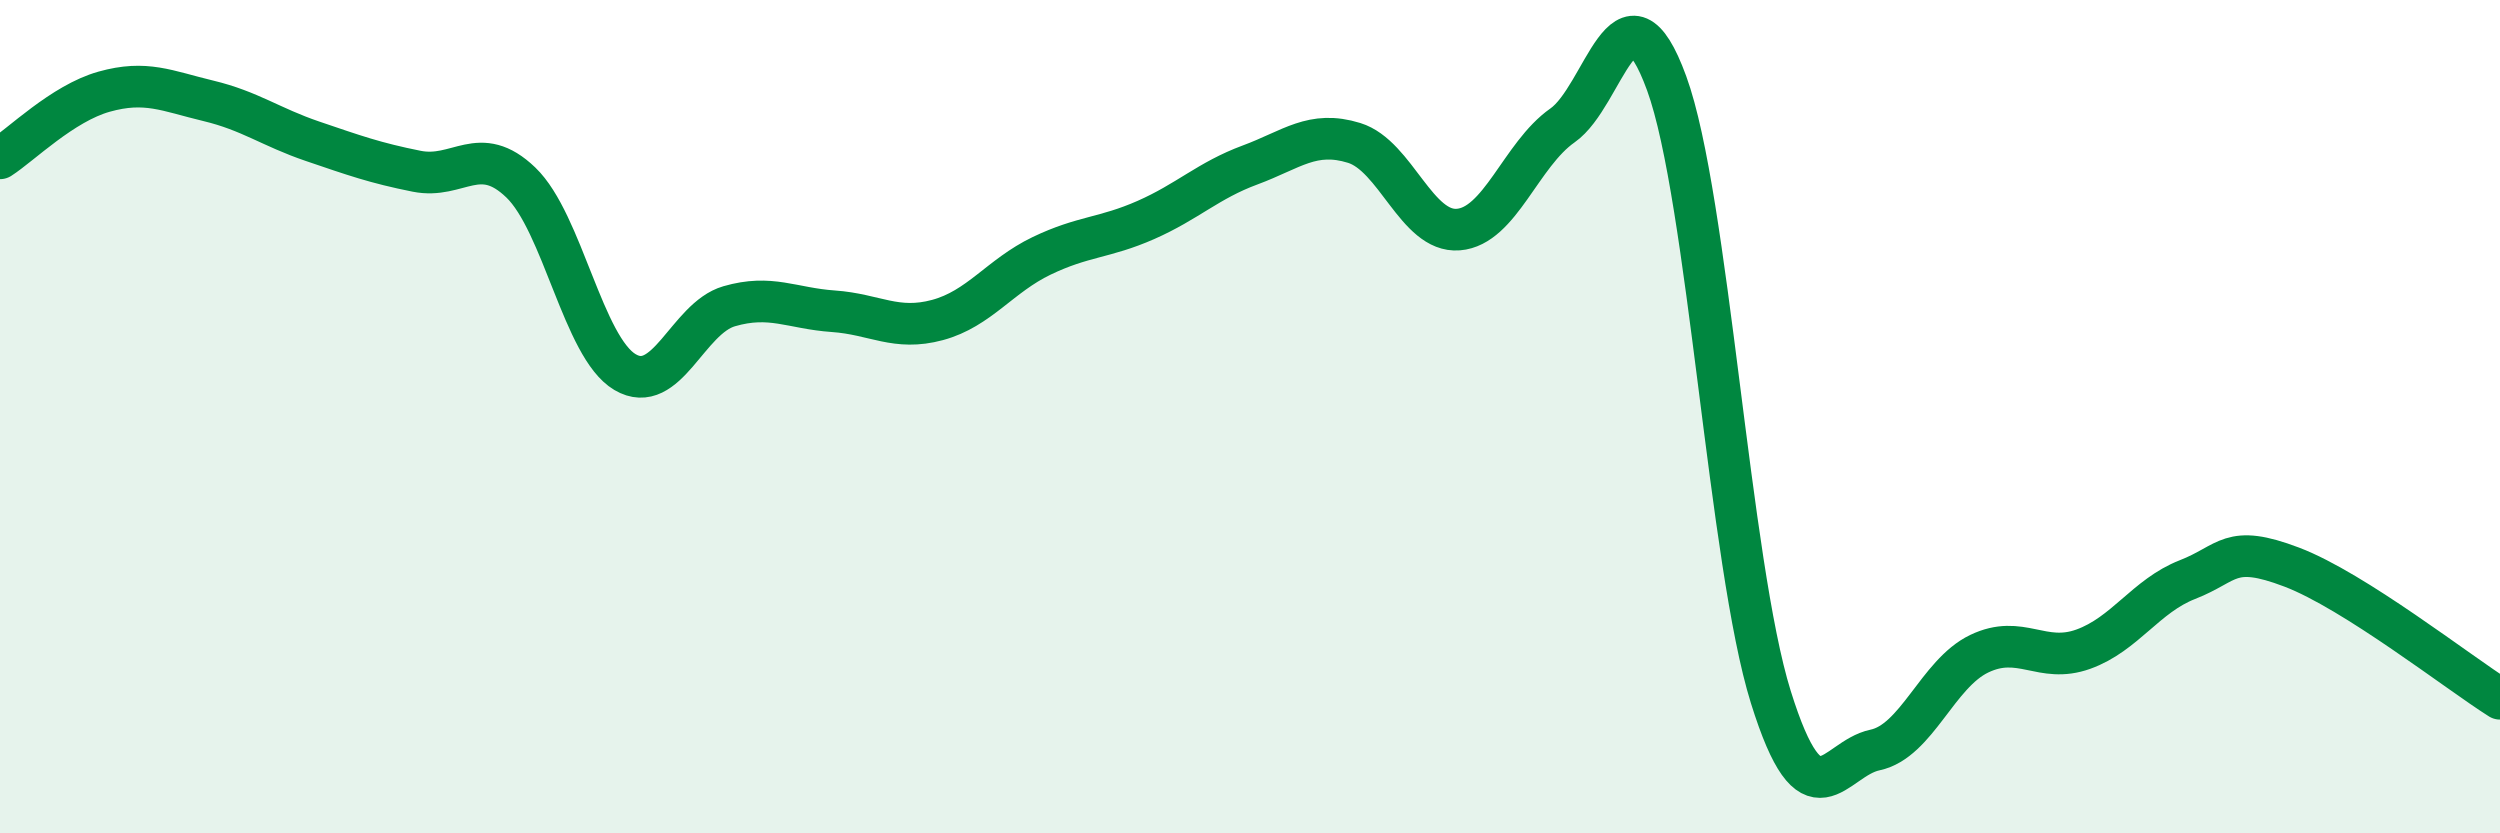
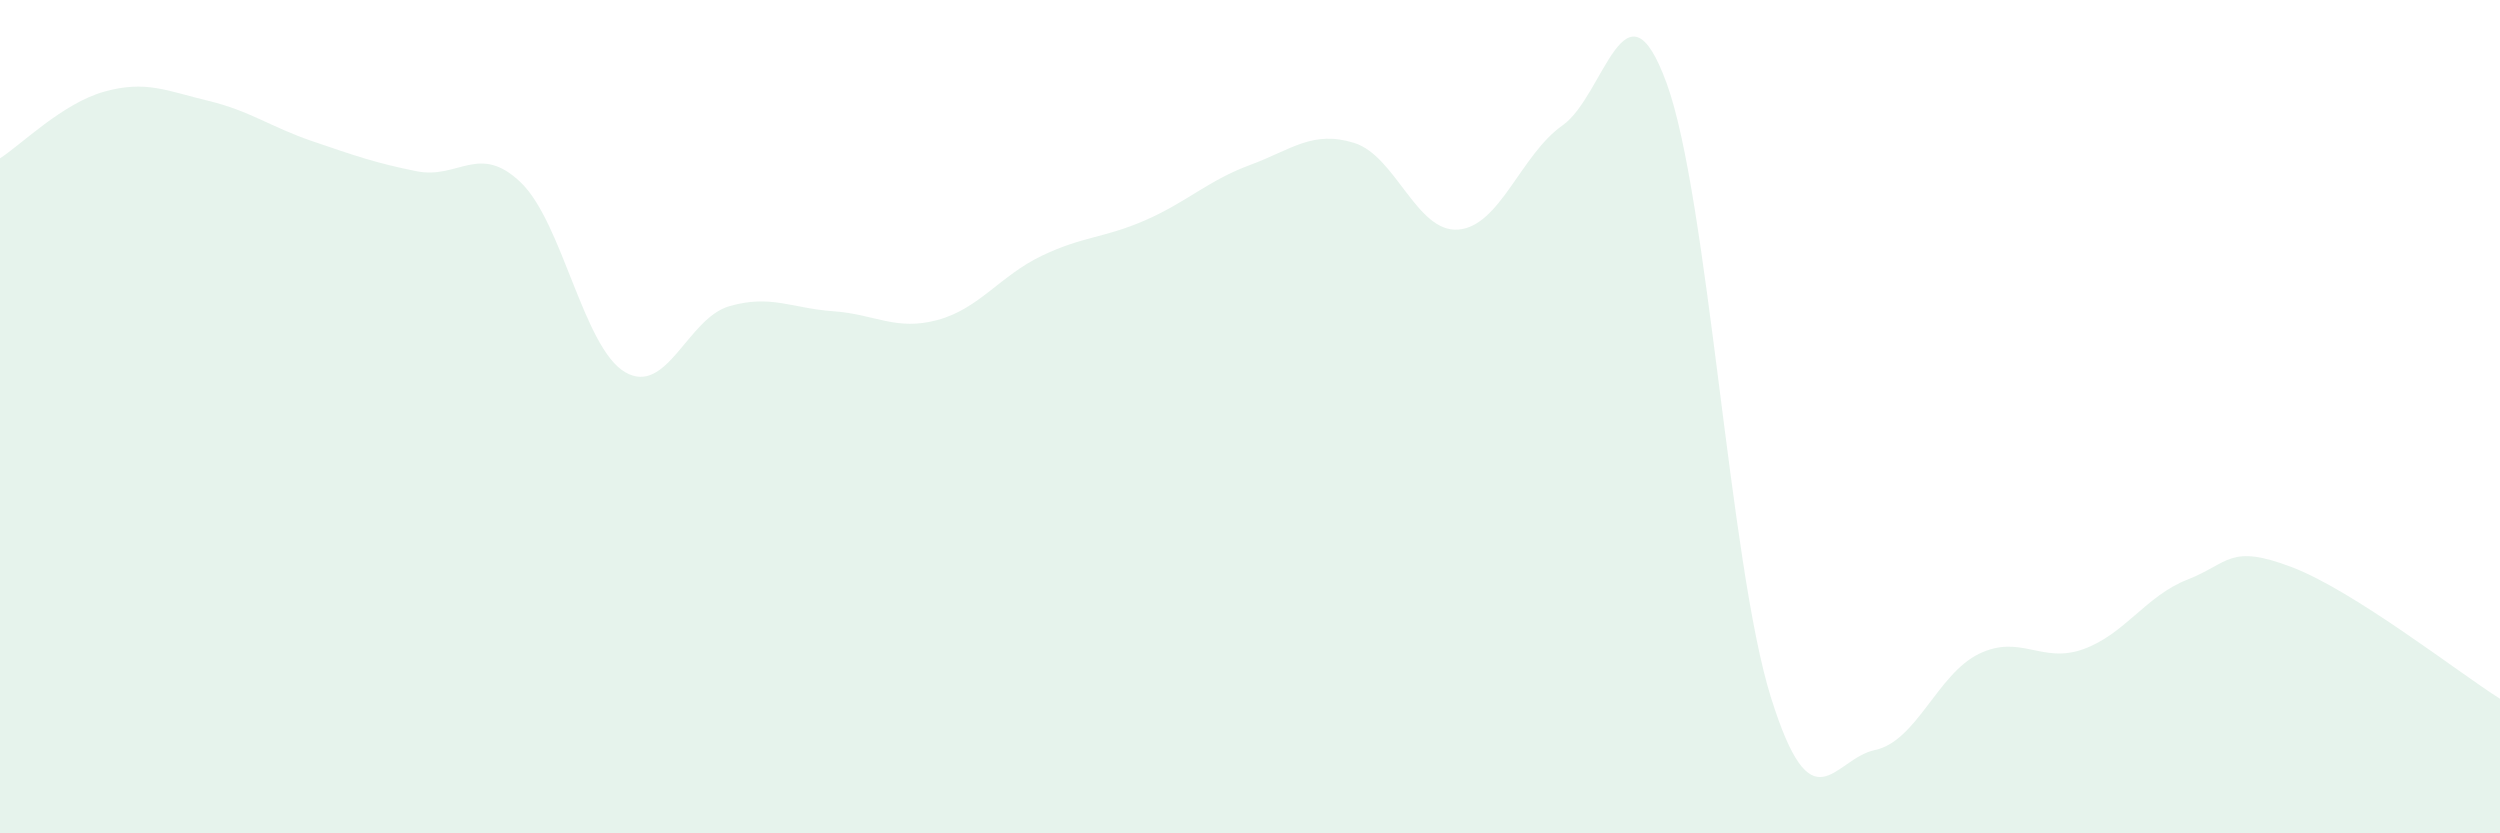
<svg xmlns="http://www.w3.org/2000/svg" width="60" height="20" viewBox="0 0 60 20">
  <path d="M 0,3.8 C 0.5,3.48 1.5,2.48 2.5,2.2 C 3.5,1.92 4,2.18 5,2.42 C 6,2.66 6.5,3.05 7.5,3.39 C 8.5,3.73 9,3.91 10,4.11 C 11,4.31 11.5,3.42 12.5,4.38 C 13.5,5.34 14,8.34 15,8.93 C 16,9.52 16.5,7.64 17.5,7.35 C 18.5,7.06 19,7.4 20,7.47 C 21,7.54 21.5,7.95 22.5,7.68 C 23.5,7.41 24,6.62 25,6.14 C 26,5.66 26.5,5.72 27.5,5.28 C 28.5,4.84 29,4.33 30,3.96 C 31,3.59 31.5,3.12 32.5,3.43 C 33.5,3.74 34,5.59 35,5.51 C 36,5.43 36.5,3.71 37.5,3.01 C 38.5,2.31 39,-0.74 40,2 C 41,4.74 41.5,13.53 42.5,16.73 C 43.5,19.93 44,18.21 45,18 C 46,17.79 46.5,16.17 47.5,15.69 C 48.5,15.21 49,15.94 50,15.58 C 51,15.22 51.5,14.3 52.5,13.91 C 53.5,13.52 53.5,13.04 55,13.61 C 56.5,14.18 59,16.14 60,16.77L60 20L0 20Z" fill="#008740" opacity="0.1" stroke-linecap="round" stroke-linejoin="round" />
-   <path d="M 0,3.8 C 0.5,3.48 1.5,2.48 2.5,2.2 C 3.5,1.92 4,2.18 5,2.42 C 6,2.66 6.5,3.05 7.5,3.39 C 8.5,3.73 9,3.91 10,4.11 C 11,4.31 11.5,3.42 12.5,4.38 C 13.5,5.34 14,8.34 15,8.93 C 16,9.52 16.5,7.64 17.5,7.35 C 18.5,7.06 19,7.4 20,7.47 C 21,7.54 21.5,7.95 22.5,7.68 C 23.5,7.41 24,6.62 25,6.14 C 26,5.66 26.5,5.72 27.5,5.28 C 28.5,4.84 29,4.33 30,3.96 C 31,3.59 31.5,3.12 32.5,3.43 C 33.5,3.74 34,5.59 35,5.51 C 36,5.43 36.5,3.71 37.5,3.01 C 38.5,2.31 39,-0.74 40,2 C 41,4.74 41.5,13.53 42.5,16.73 C 43.5,19.93 44,18.21 45,18 C 46,17.79 46.5,16.17 47.5,15.69 C 48.5,15.21 49,15.94 50,15.58 C 51,15.22 51.5,14.3 52.5,13.91 C 53.5,13.52 53.5,13.04 55,13.61 C 56.5,14.18 59,16.14 60,16.77" stroke="#008740" stroke-width="1" fill="none" stroke-linecap="round" stroke-linejoin="round" />
</svg>